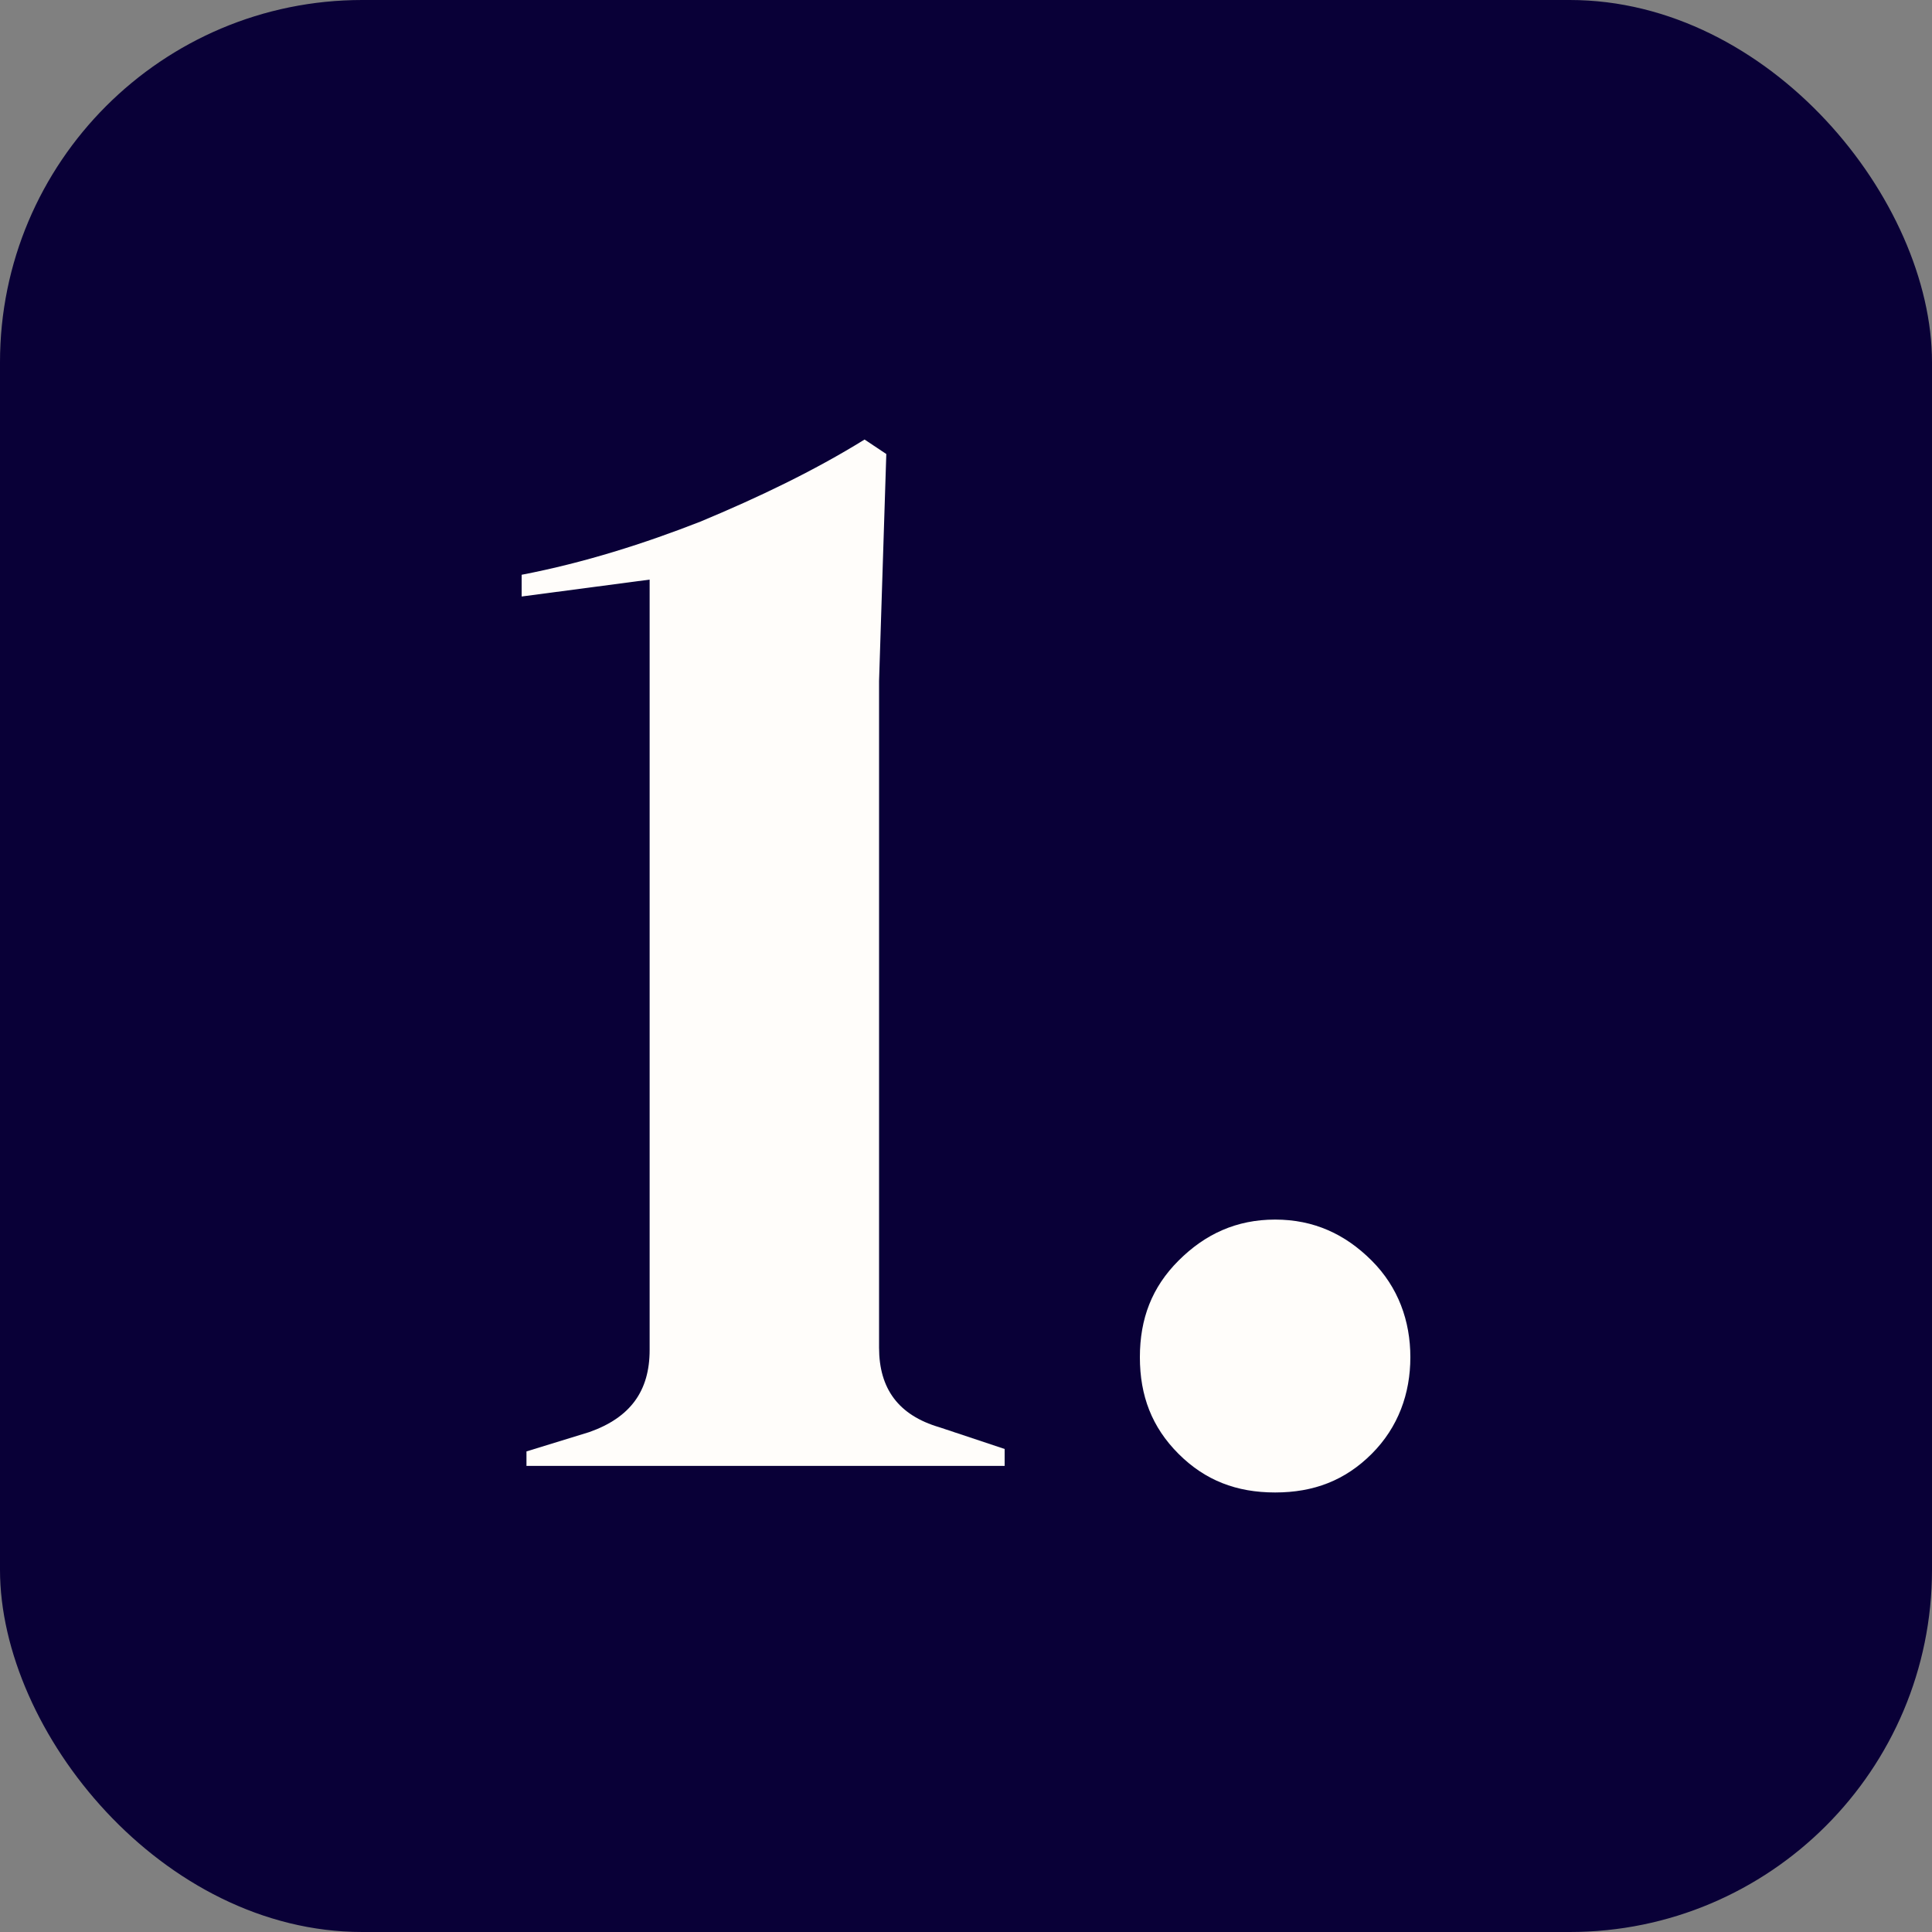
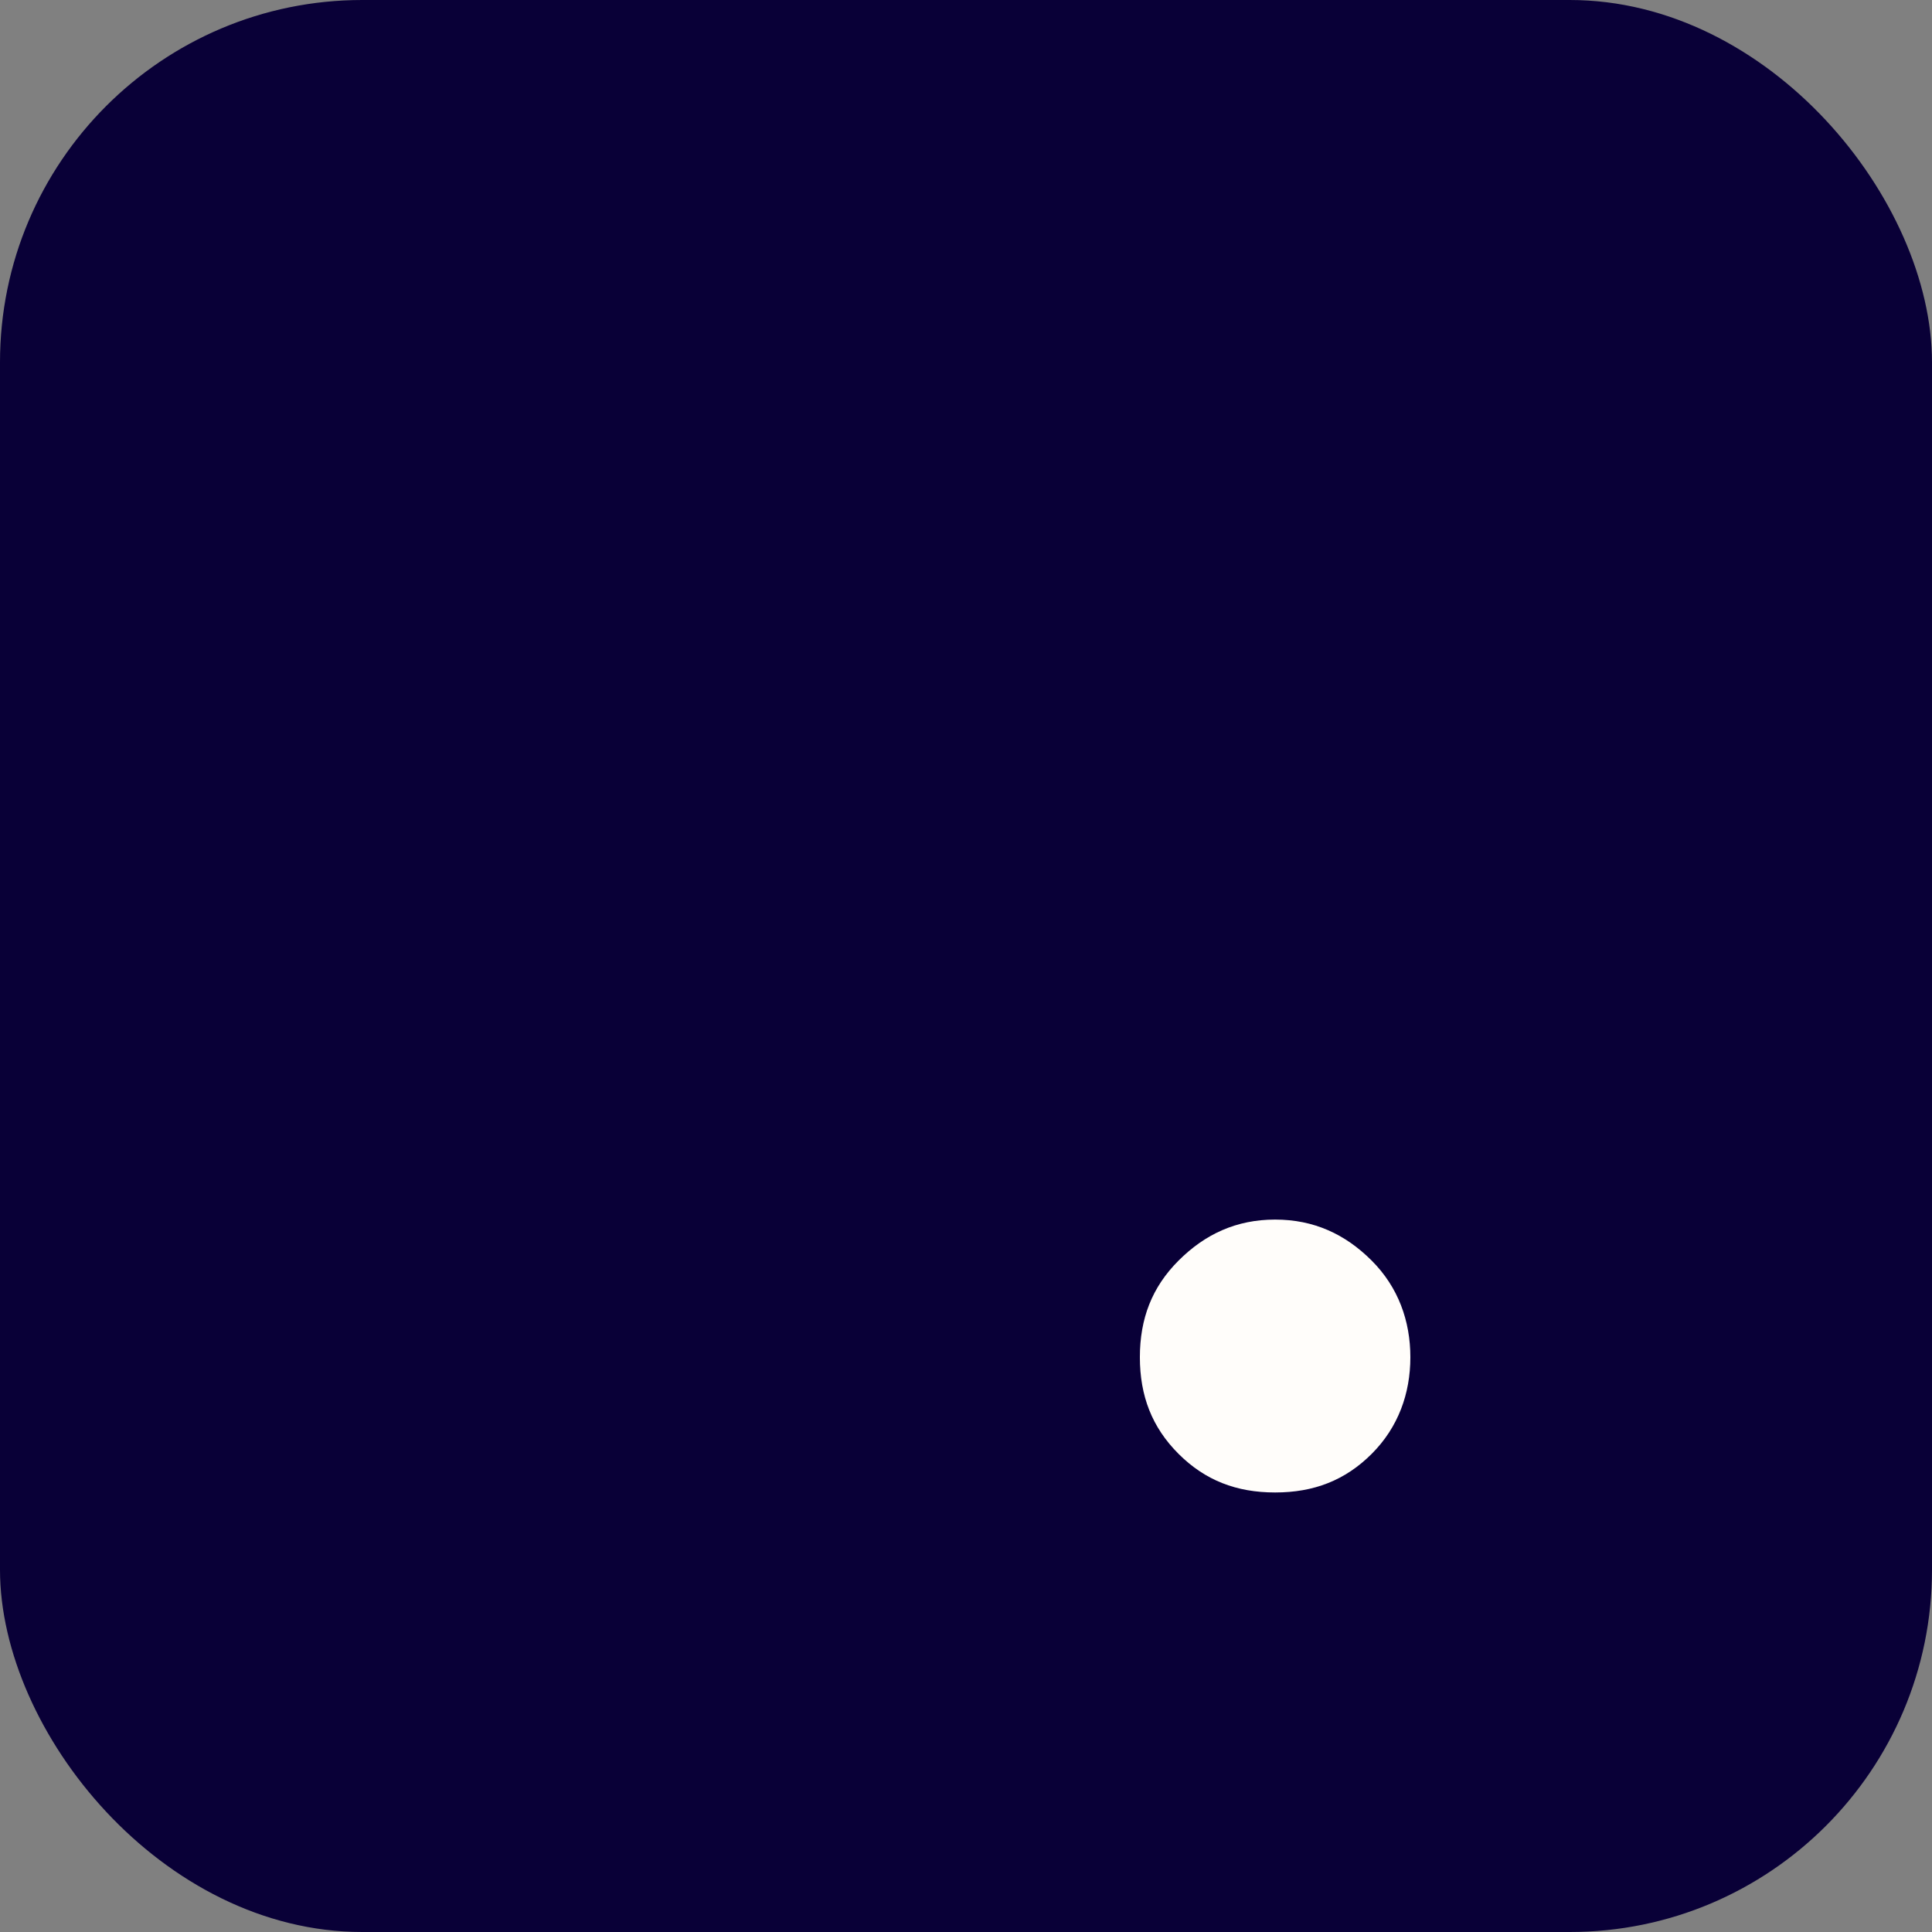
<svg xmlns="http://www.w3.org/2000/svg" id="Layer_2" viewBox="0 0 80 80">
  <rect x="0" y="0" width="80" height="80" fill="#808080" stroke="none" />
  <defs>
    <style>      .cls-1 {        fill: #fffdfa;      }      .cls-2 {        fill: #090037;      }    </style>
  </defs>
  <g id="Layer_1-2" data-name="Layer_1">
    <g>
      <rect class="cls-2" width="80" height="80" rx="15" ry="15" />
      <g>
        <path class="cls-1" d="M52.8,61.8c-1.6,0-2.9-.5-4-1.6s-1.6-2.4-1.6-4,.5-2.9,1.6-4,2.4-1.7,4-1.7,2.9.6,4,1.7c1.1,1.1,1.6,2.5,1.6,4s-.5,2.9-1.6,4-2.4,1.6-4,1.6Z" />
-         <path class="cls-1" d="M21.8,60.8v-.7l2.6-.8c1.7-.6,2.5-1.7,2.5-3.4v-31.9l-5.3.7v-.9c2.6-.5,5.1-1.3,7.4-2.2,2.4-1,4.7-2.1,6.8-3.4l.9.6-.3,9.4v27.6c0,1.7.8,2.8,2.5,3.3l2.7.9v.7h-19.8,0Z" />
      </g>
    </g>
  </g>
</svg>